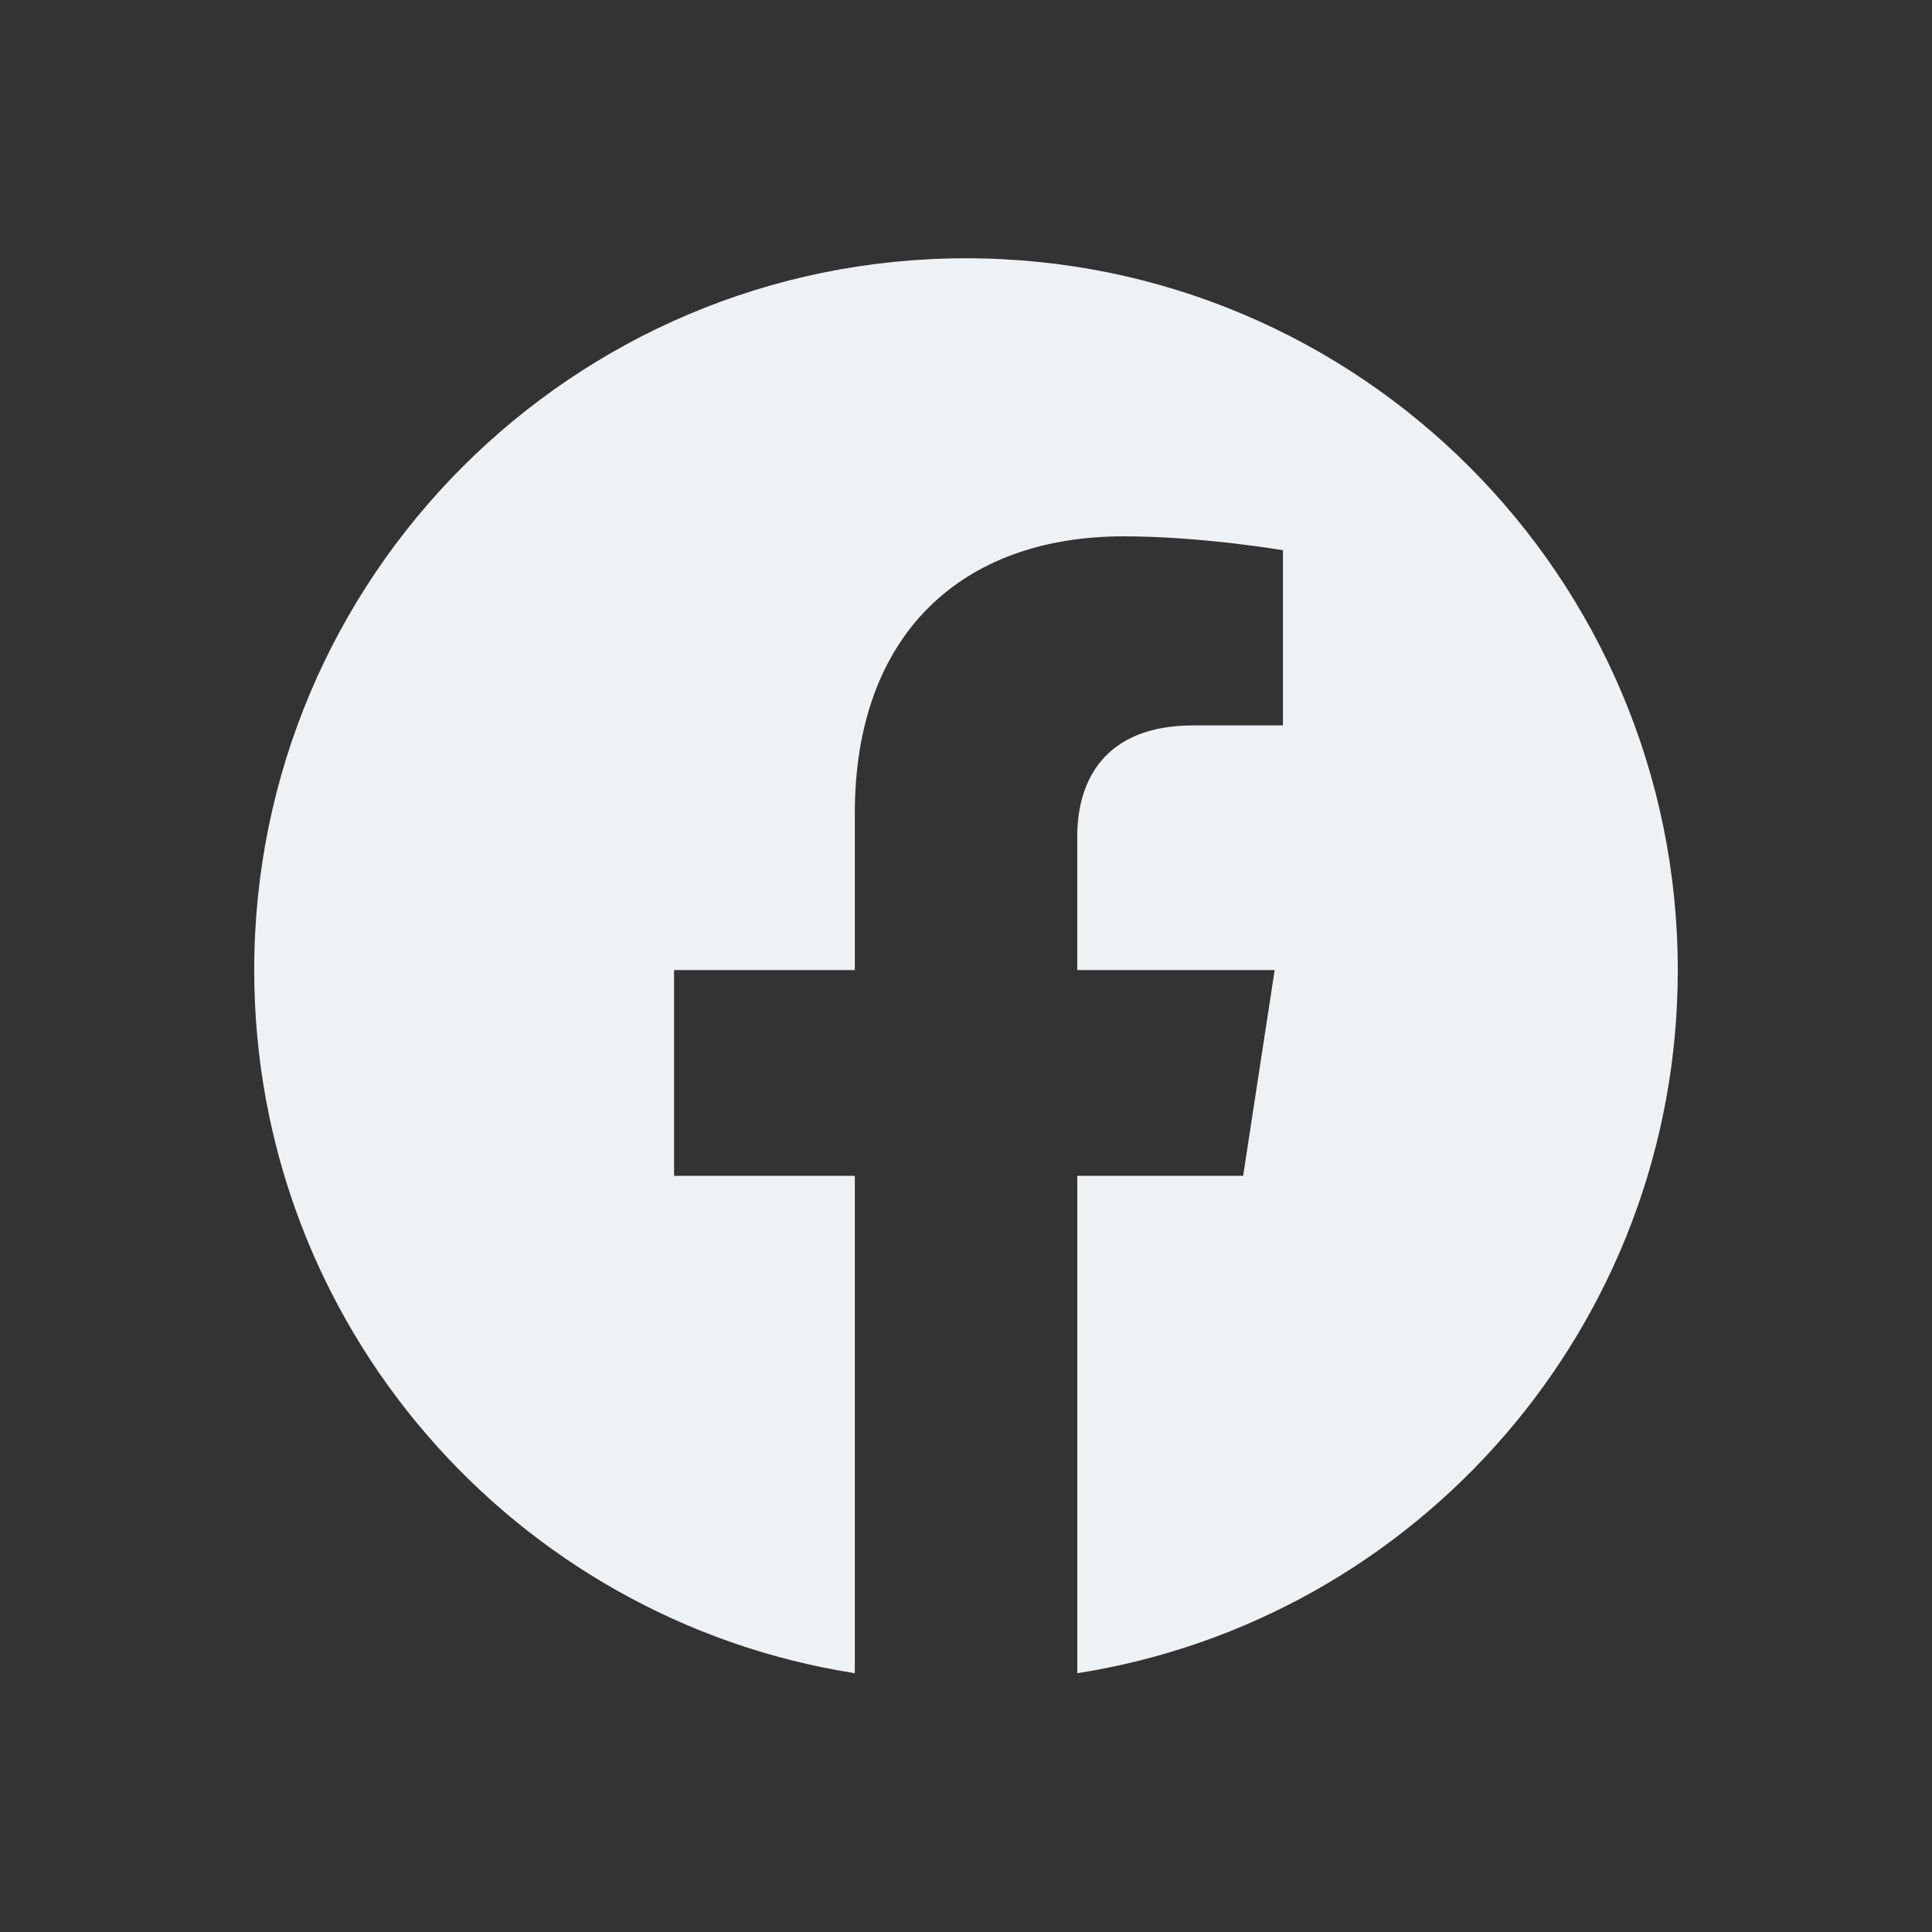
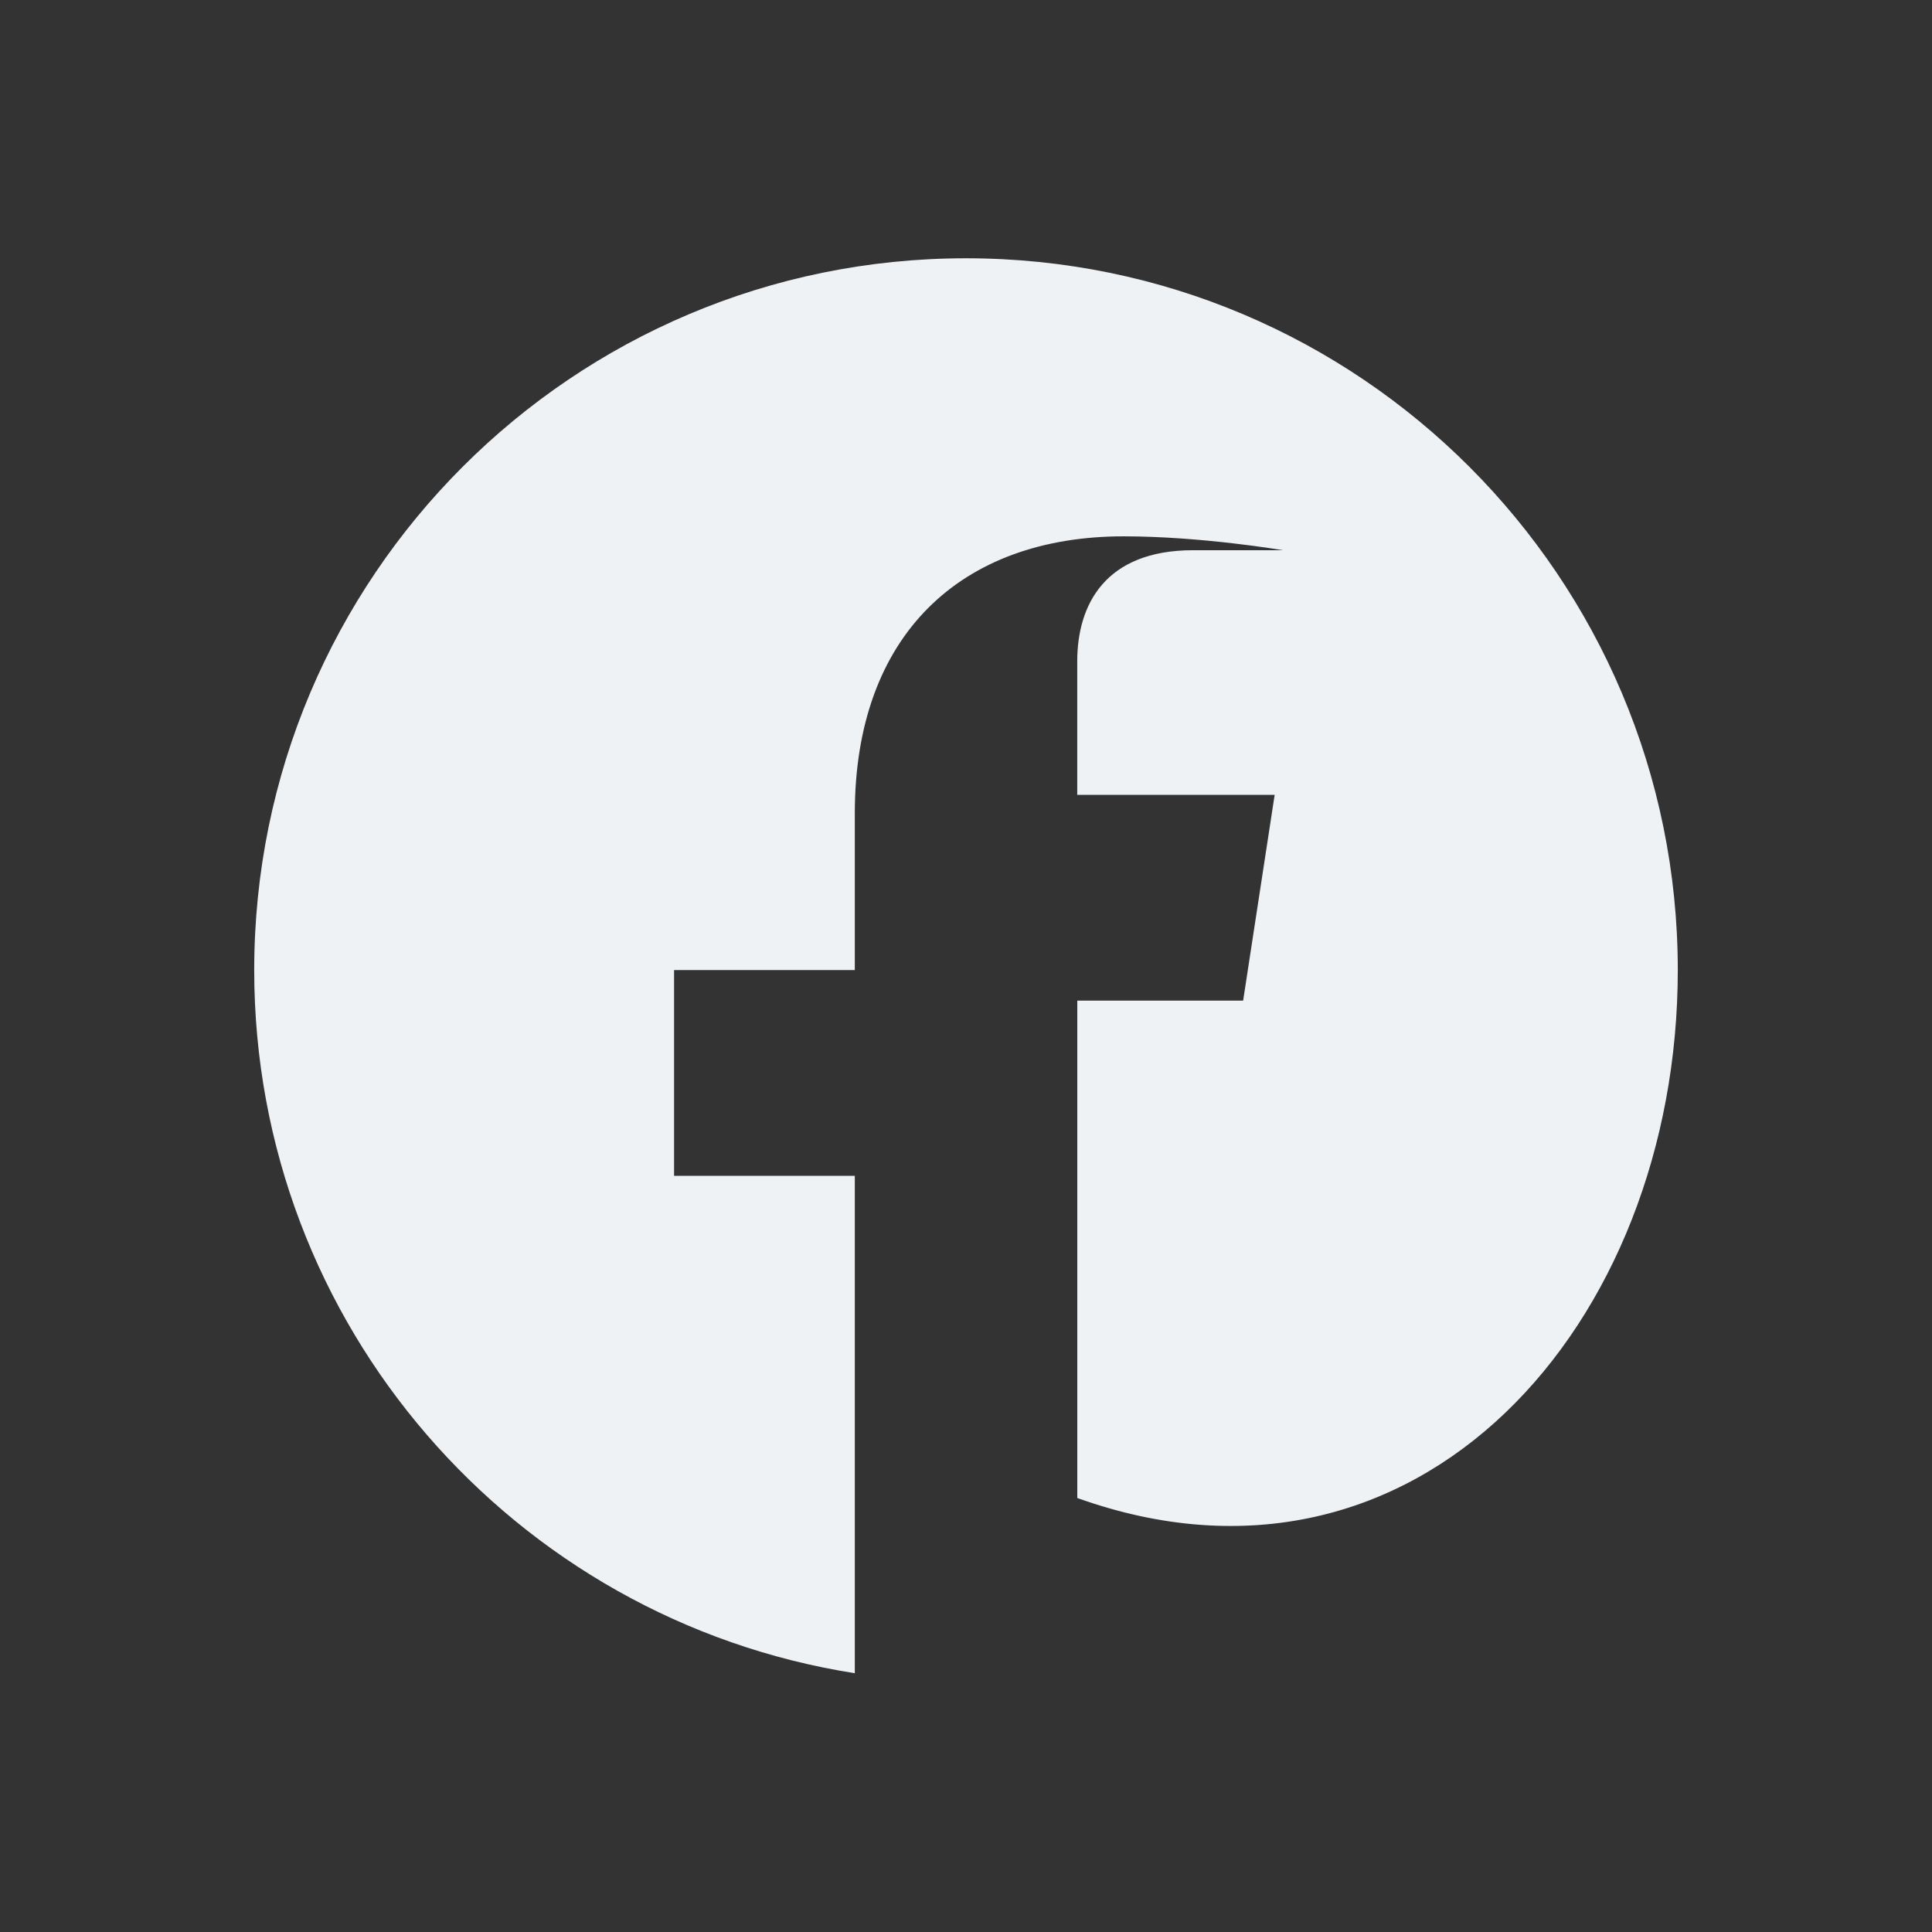
<svg xmlns="http://www.w3.org/2000/svg" width="38" height="38" viewBox="0 0 38 38" fill="none">
  <rect x="0" y="0" width="38" height="38" fill="#333333" stroke="none" />
-   <path fill-rule="evenodd" clip-rule="evenodd" d="M33 19.08c0-7.732-6.268-14-14-14s-14 6.268-14 14c0 6.988 5.12 12.78 11.813 13.83v-9.783h-3.555V19.08h3.555v-3.084c0-3.509 2.09-5.447 5.288-5.447 1.531 0 3.133.273 3.133.273v3.446H23.47c-1.74 0-2.282 1.079-2.282 2.186v2.626h3.883l-.62 4.047h-3.262v9.783C27.88 31.86 33 26.068 33 19.08z" fill="#EFF2F4" />
+   <path fill-rule="evenodd" clip-rule="evenodd" d="M33 19.08c0-7.732-6.268-14-14-14s-14 6.268-14 14c0 6.988 5.12 12.78 11.813 13.83v-9.783h-3.555V19.08h3.555v-3.084c0-3.509 2.09-5.447 5.288-5.447 1.531 0 3.133.273 3.133.273H23.47c-1.74 0-2.282 1.079-2.282 2.186v2.626h3.883l-.62 4.047h-3.262v9.783C27.88 31.86 33 26.068 33 19.08z" fill="#EFF2F4" />
</svg>